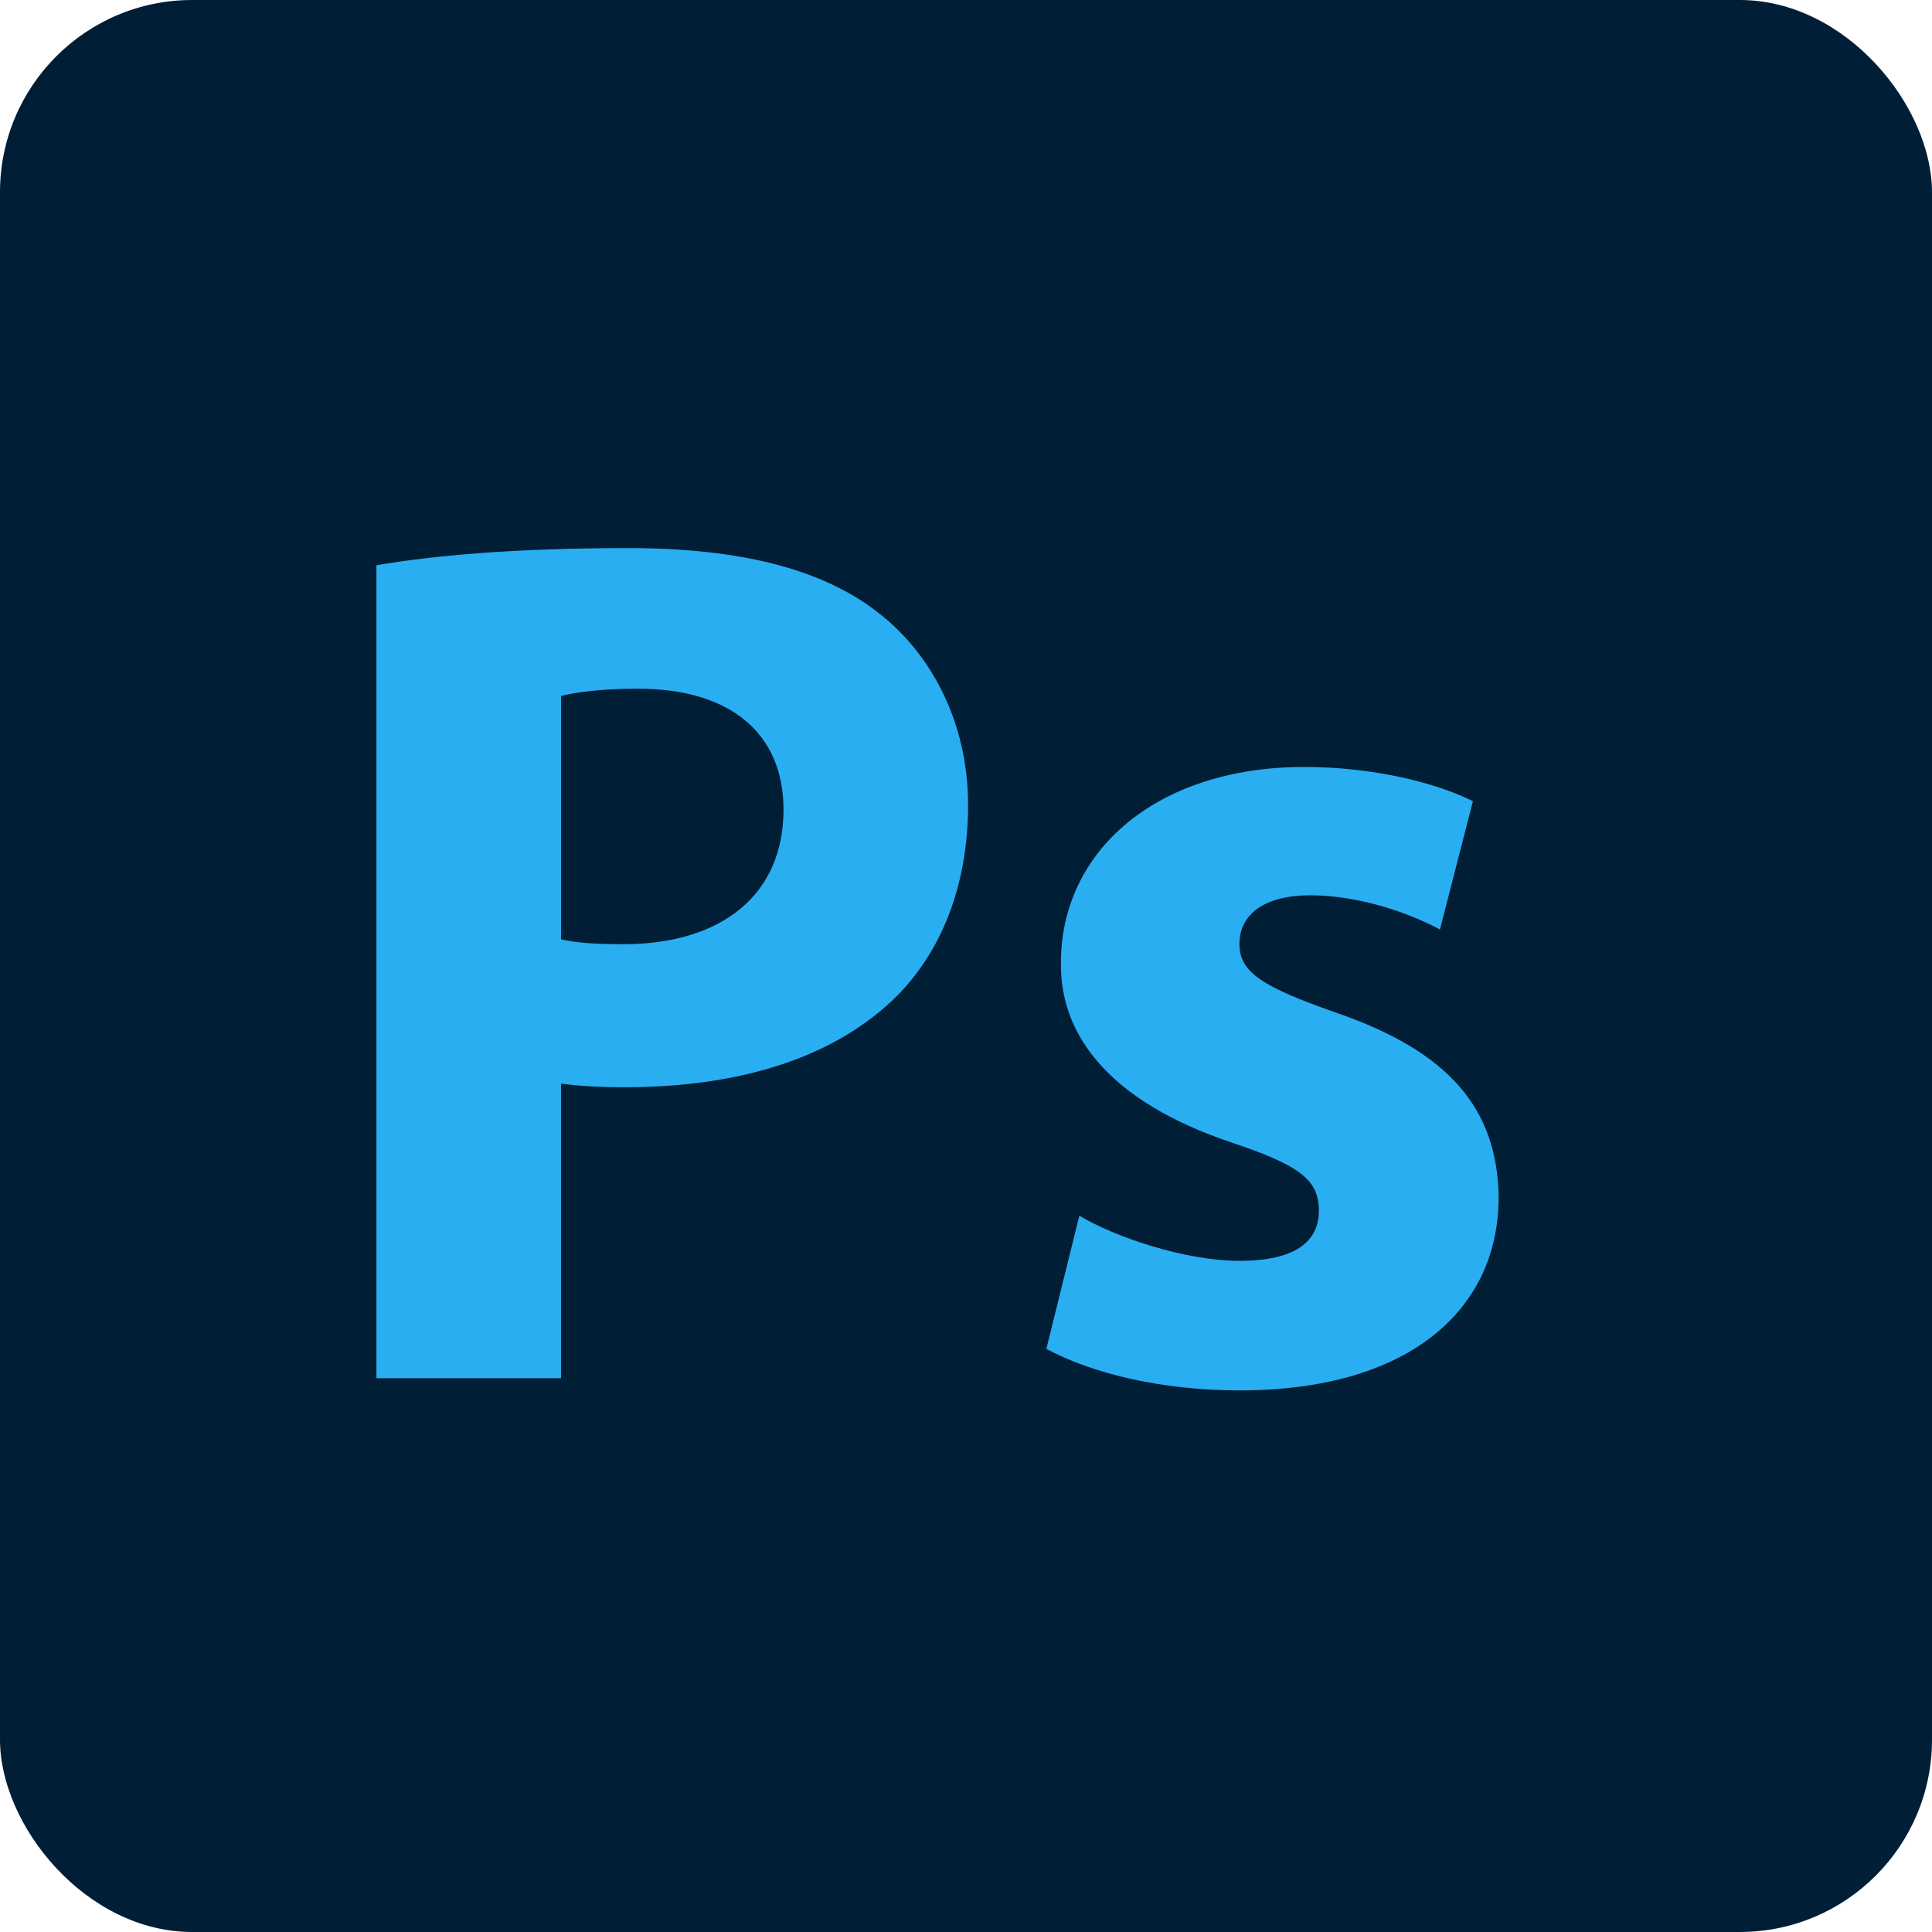
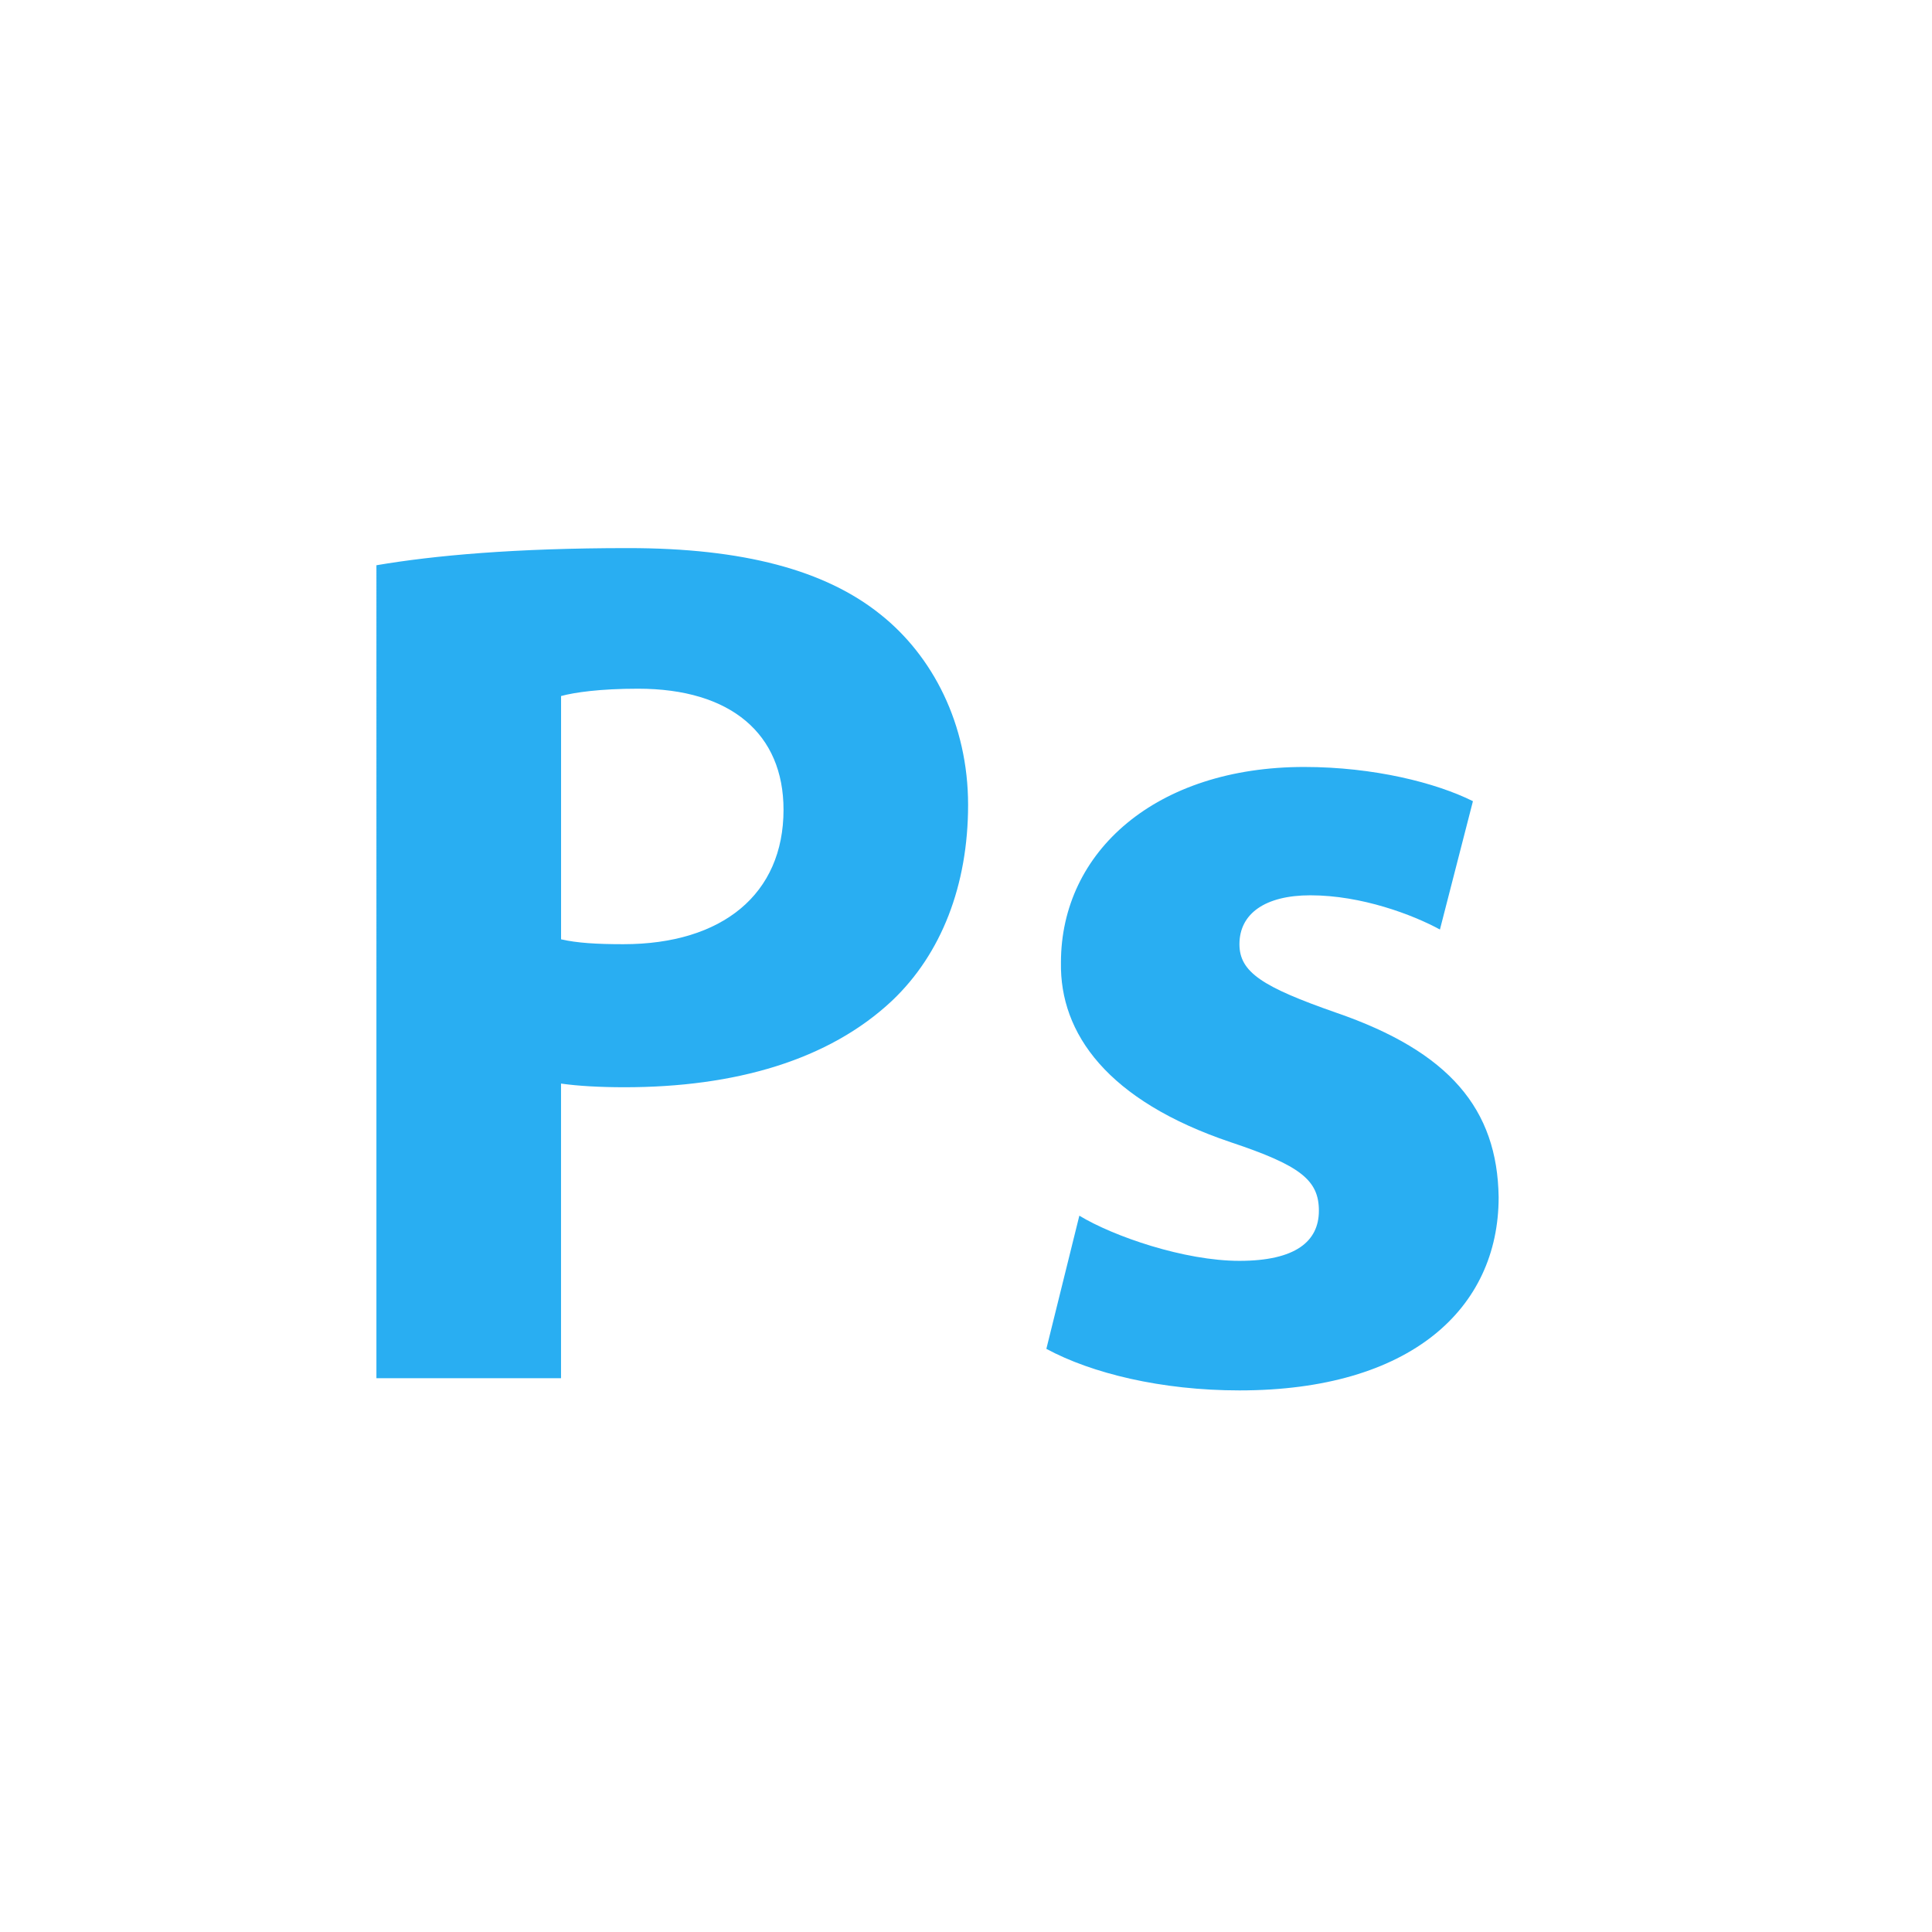
<svg xmlns="http://www.w3.org/2000/svg" id="svg-application-adobe-ps" class="svg-application svg-application-icon svg-application-adobe svg-application-adobe-ps" viewBox="0 0 49 49">
  <defs>
    <style> .svg-application .cls-pane{fill:none;} .svg-application.svg-application-adobe-ps{--application--color--primary: #001e36;--application--office--color--secondary: #29aef2;} .svg-application .cls-application-primary{fill:#001e36;} .svg-application .cls-application-secondary{fill:#29aef2;} </style>
  </defs>
  <g id="svg-application-adobe-ps-layer-core">
-     <rect class="cls-application-primary" width="49" height="49" rx="4.875" ry="4.875" />
    <path class="cls-application-secondary" d="M9.547,14.336c1.458-.248,3.503-.435,6.387-.435,2.915,0,4.992.559,6.387,1.675,1.333,1.054,2.232,2.79,2.232,4.837,0,2.046-.682,3.782-1.922,4.961-1.612,1.519-4,2.201-6.79,2.201-.62,0-1.179-.031-1.612-.093v7.472h-4.682V14.336ZM14.229,23.823c.403.093.899.124,1.581.124,2.512,0,4.062-1.271,4.062-3.41,0-1.923-1.333-3.07-3.689-3.07-.961,0-1.612.093-1.953.186v6.17Z" />
    <path class="cls-application-secondary" d="M27.372,30.831c.868.527,2.667,1.147,4.062,1.147,1.427,0,2.016-.496,2.016-1.271,0-.775-.465-1.147-2.232-1.736-3.132-1.055-4.341-2.76-4.31-4.558,0-2.822,2.418-4.961,6.17-4.961,1.768,0,3.349.403,4.279.868l-.837,3.255c-.682-.372-1.984-.868-3.286-.868-1.147,0-1.799.465-1.799,1.24,0,.713.589,1.085,2.45,1.736,2.883.992,4.093,2.45,4.124,4.682,0,2.822-2.232,4.899-6.573,4.899-1.984,0-3.751-.434-4.898-1.054l.837-3.379Z" />
  </g>
</svg>